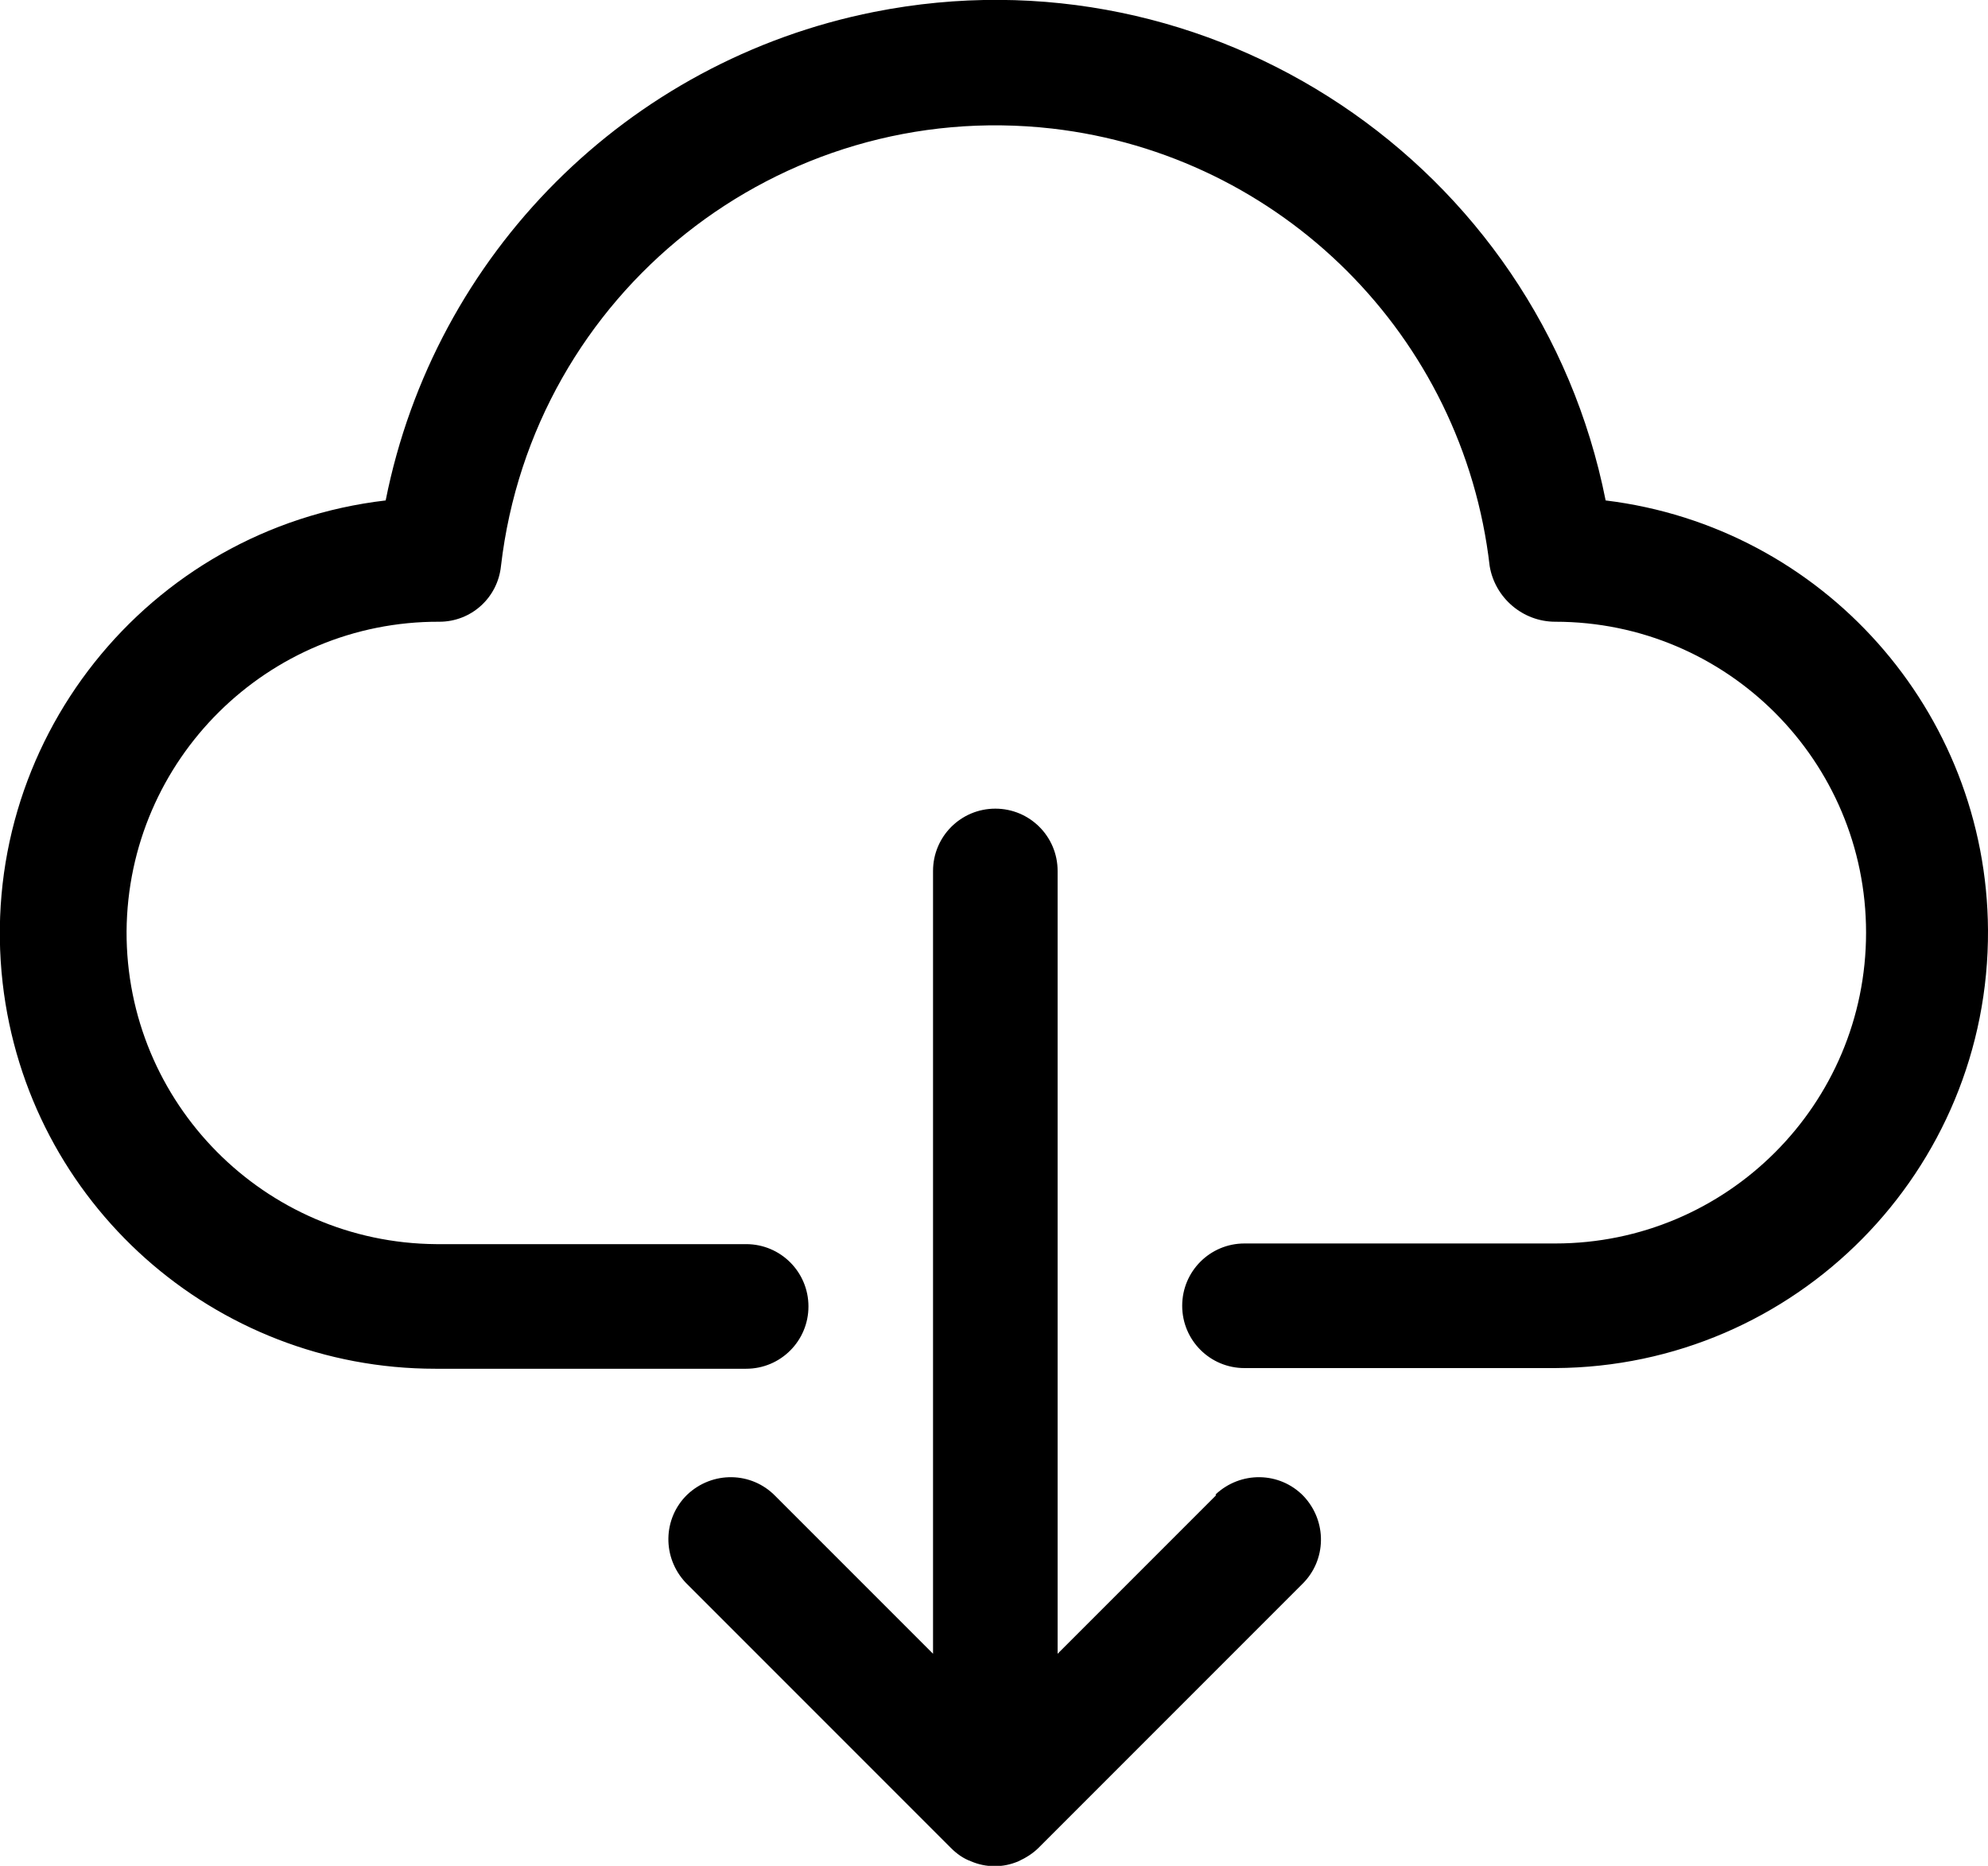
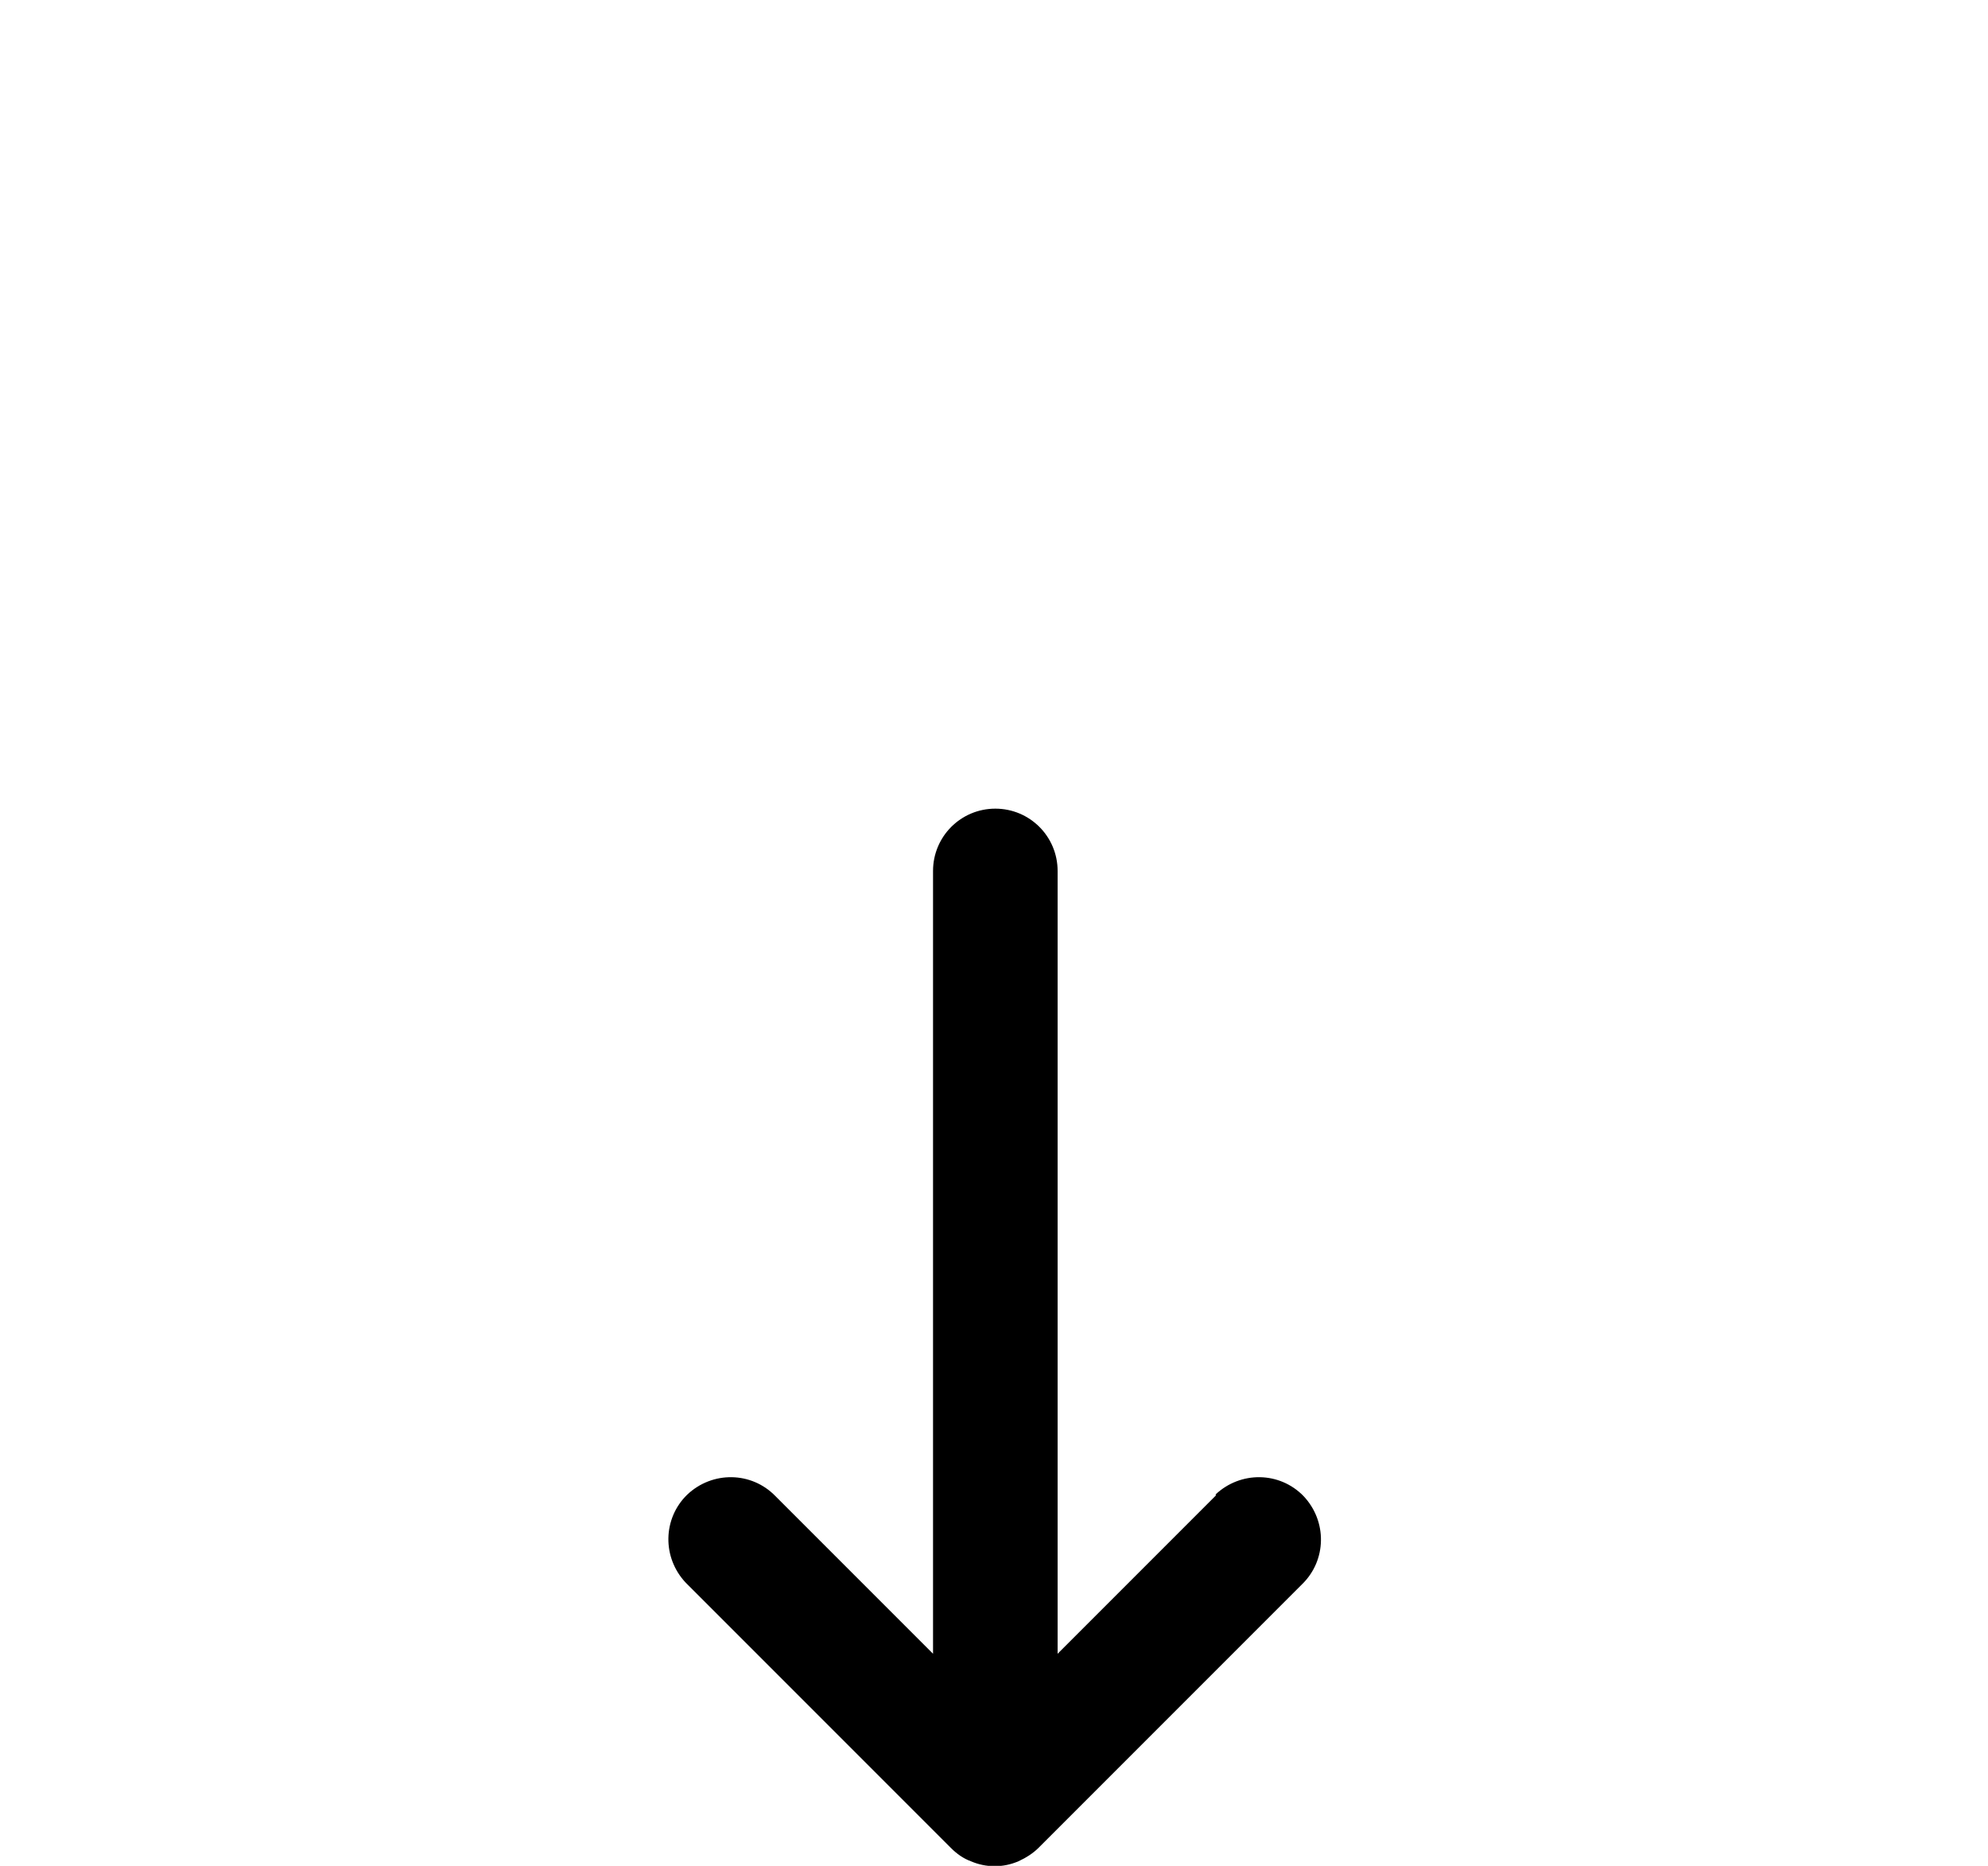
<svg xmlns="http://www.w3.org/2000/svg" version="1.1" x="0px" y="0px" width="30px" height="28.15px" viewBox="0 0 30 28.15" style="enable-background:new 0 0 30 28.15;" xml:space="preserve">
  <defs>
</defs>
  <g>
-     <path d="M24.23,7.55c-1.01-5.08-5.96-8.38-11.04-7.37C9.47,0.92,6.56,3.83,5.82,7.55c-3.6,0.42-6.19,3.67-5.78,7.28   c0.38,3.32,3.19,5.82,6.53,5.82h4.69c0.52,0,0.94-0.42,0.94-0.94c0-0.52-0.42-0.94-0.94-0.94H6.58c-2.59-0.02-4.68-2.13-4.67-4.72   c0.02-2.59,2.13-4.68,4.72-4.67c0.48,0,0.88-0.36,0.93-0.84c0.48-4.12,4.2-7.07,8.32-6.6c3.46,0.4,6.2,3.13,6.6,6.6   c0.08,0.48,0.5,0.84,0.99,0.84c2.59,0,4.69,2.1,4.69,4.69c0,2.59-2.1,4.69-4.69,4.69h-4.69c-0.52,0-0.94,0.42-0.94,0.94   c0,0.52,0.42,0.94,0.94,0.94h4.69c3.63-0.02,6.55-2.98,6.53-6.61C29.98,10.73,27.51,7.95,24.23,7.55z" />
    <path d="M18.34,22.57l-2.38,2.38V13.14c0-0.52-0.42-0.94-0.94-0.94c-0.52,0-0.94,0.42-0.94,0.94v11.81l-2.38-2.38   c-0.36-0.37-0.95-0.38-1.33-0.02c-0.37,0.36-0.38,0.95-0.02,1.33c0.01,0.01,0.02,0.02,0.02,0.02l3.98,3.98   c0.09,0.09,0.19,0.16,0.3,0.2c0.23,0.1,0.49,0.1,0.72,0c0.11-0.05,0.22-0.12,0.3-0.2l3.98-3.98c0.37-0.36,0.38-0.95,0.02-1.33   c-0.36-0.37-0.95-0.38-1.33-0.02C18.36,22.55,18.35,22.56,18.34,22.57z" />
  </g>
</svg>